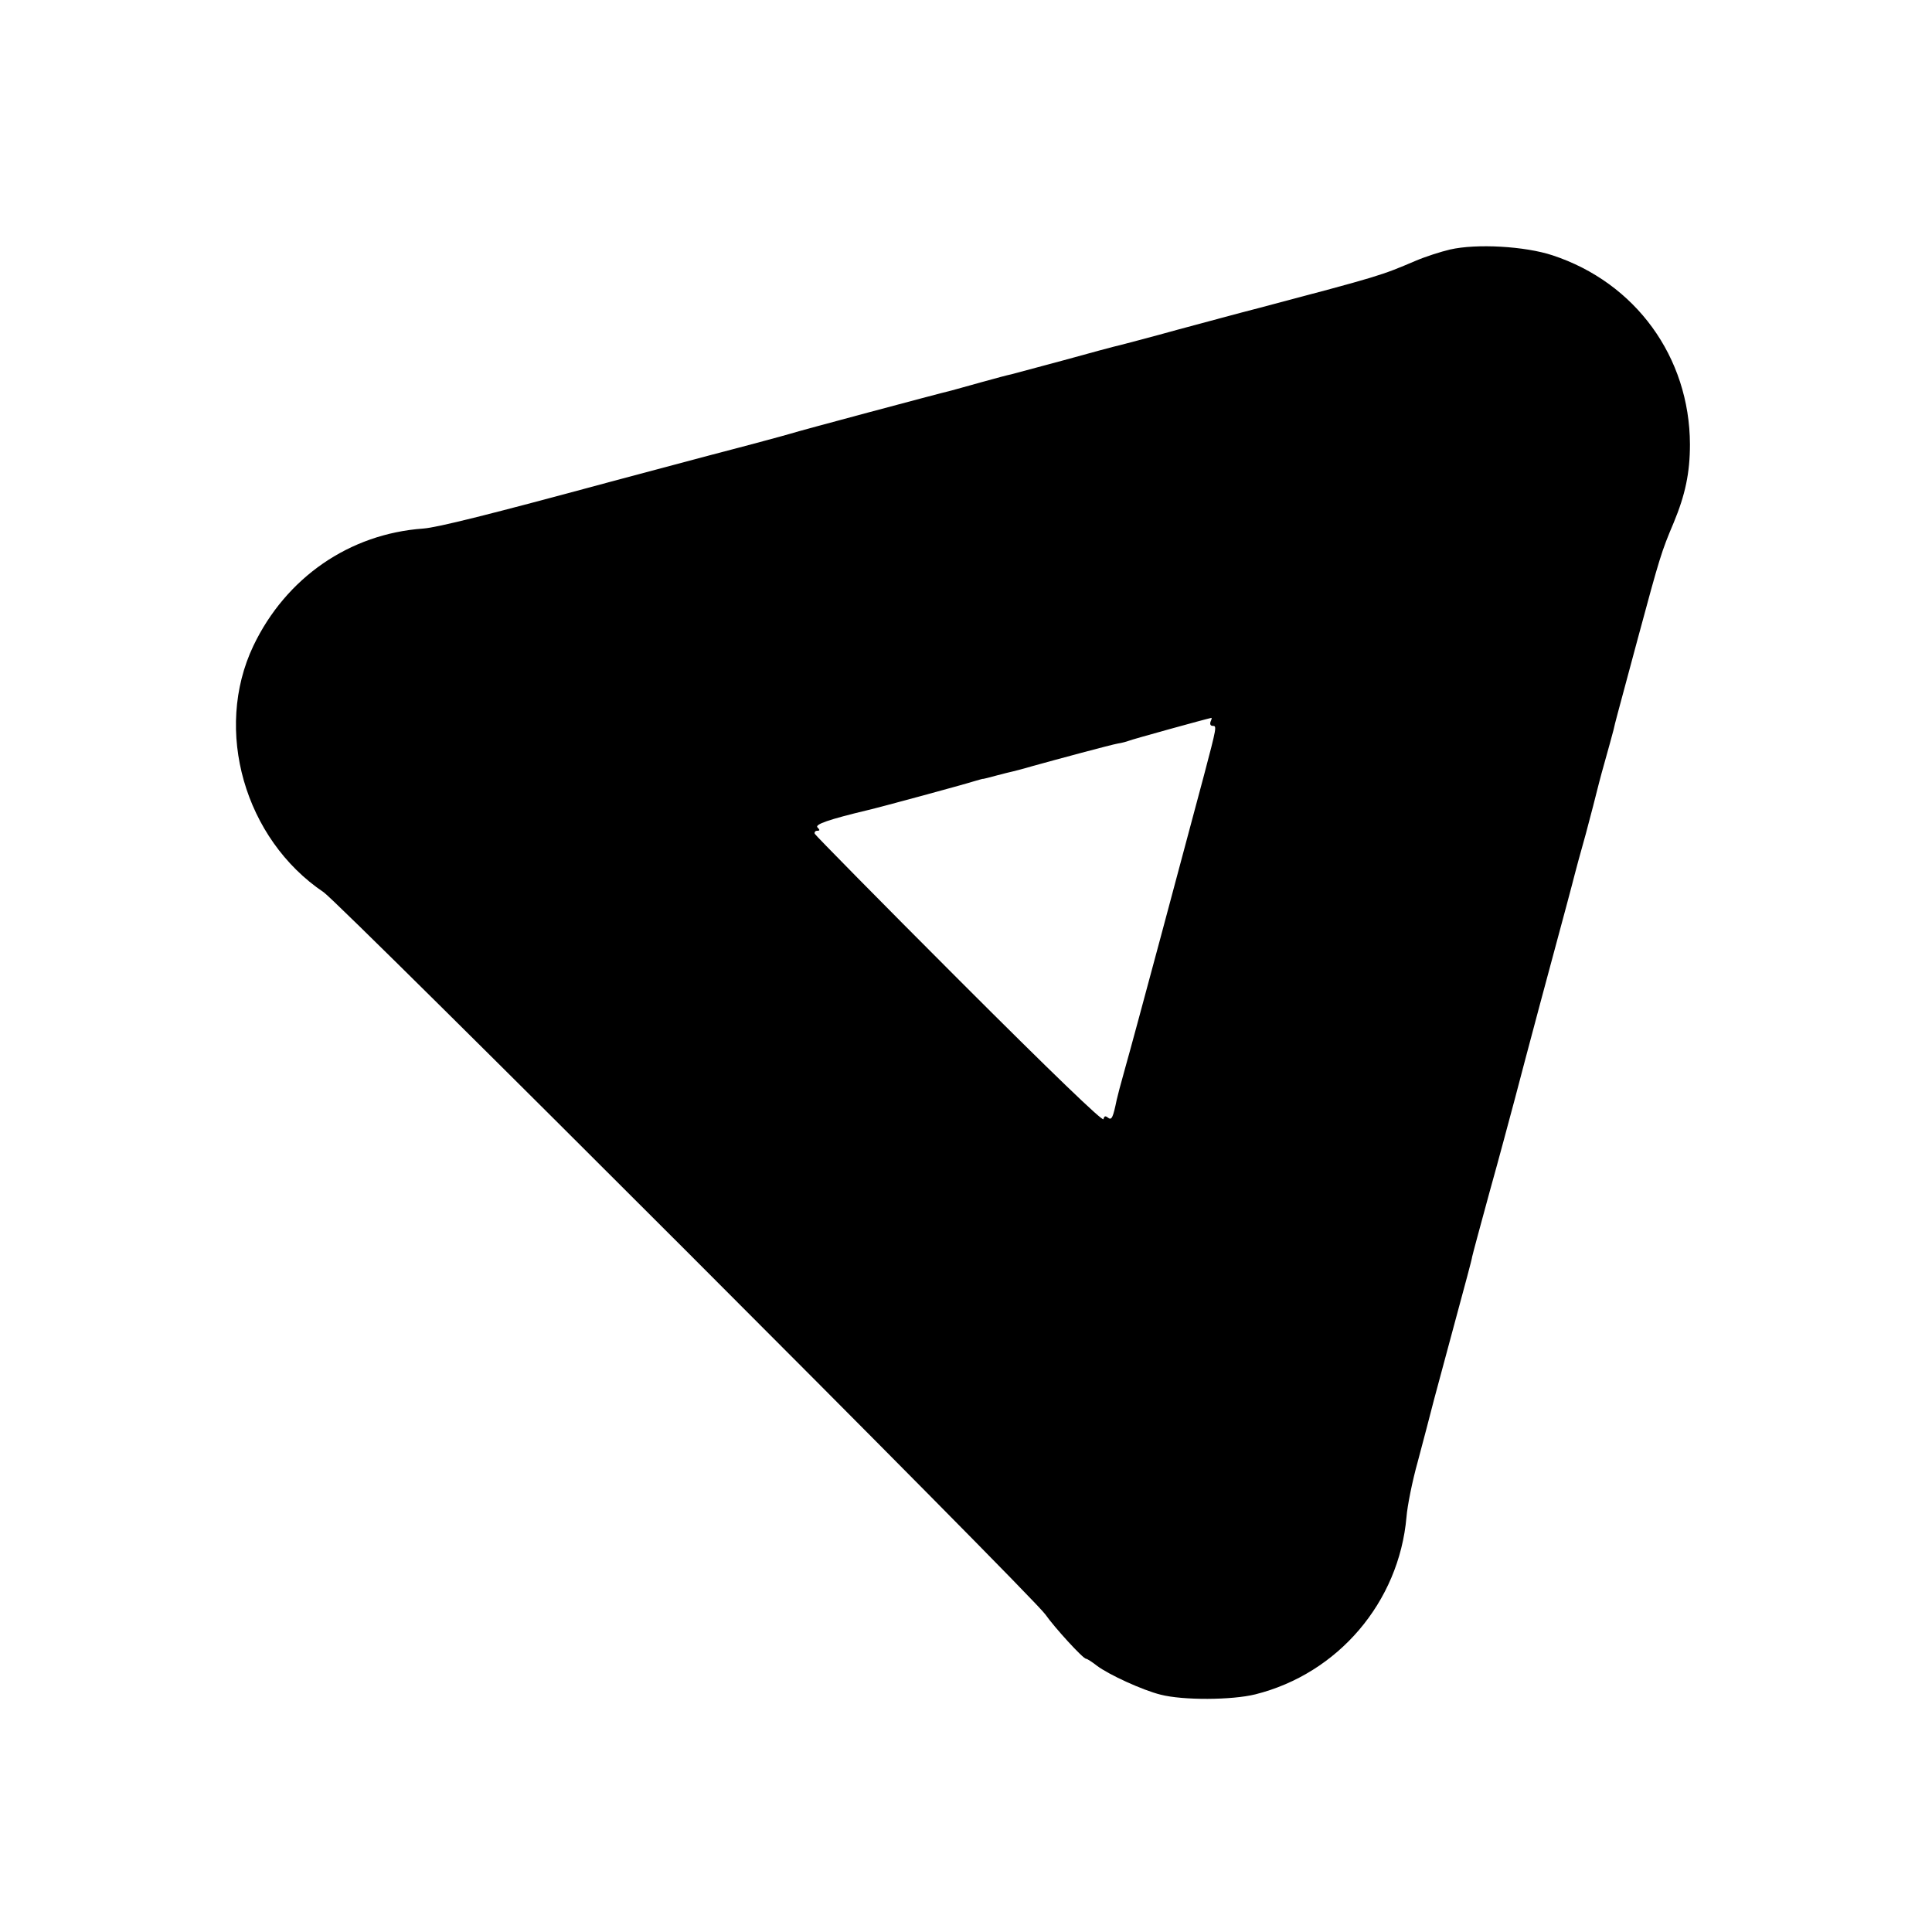
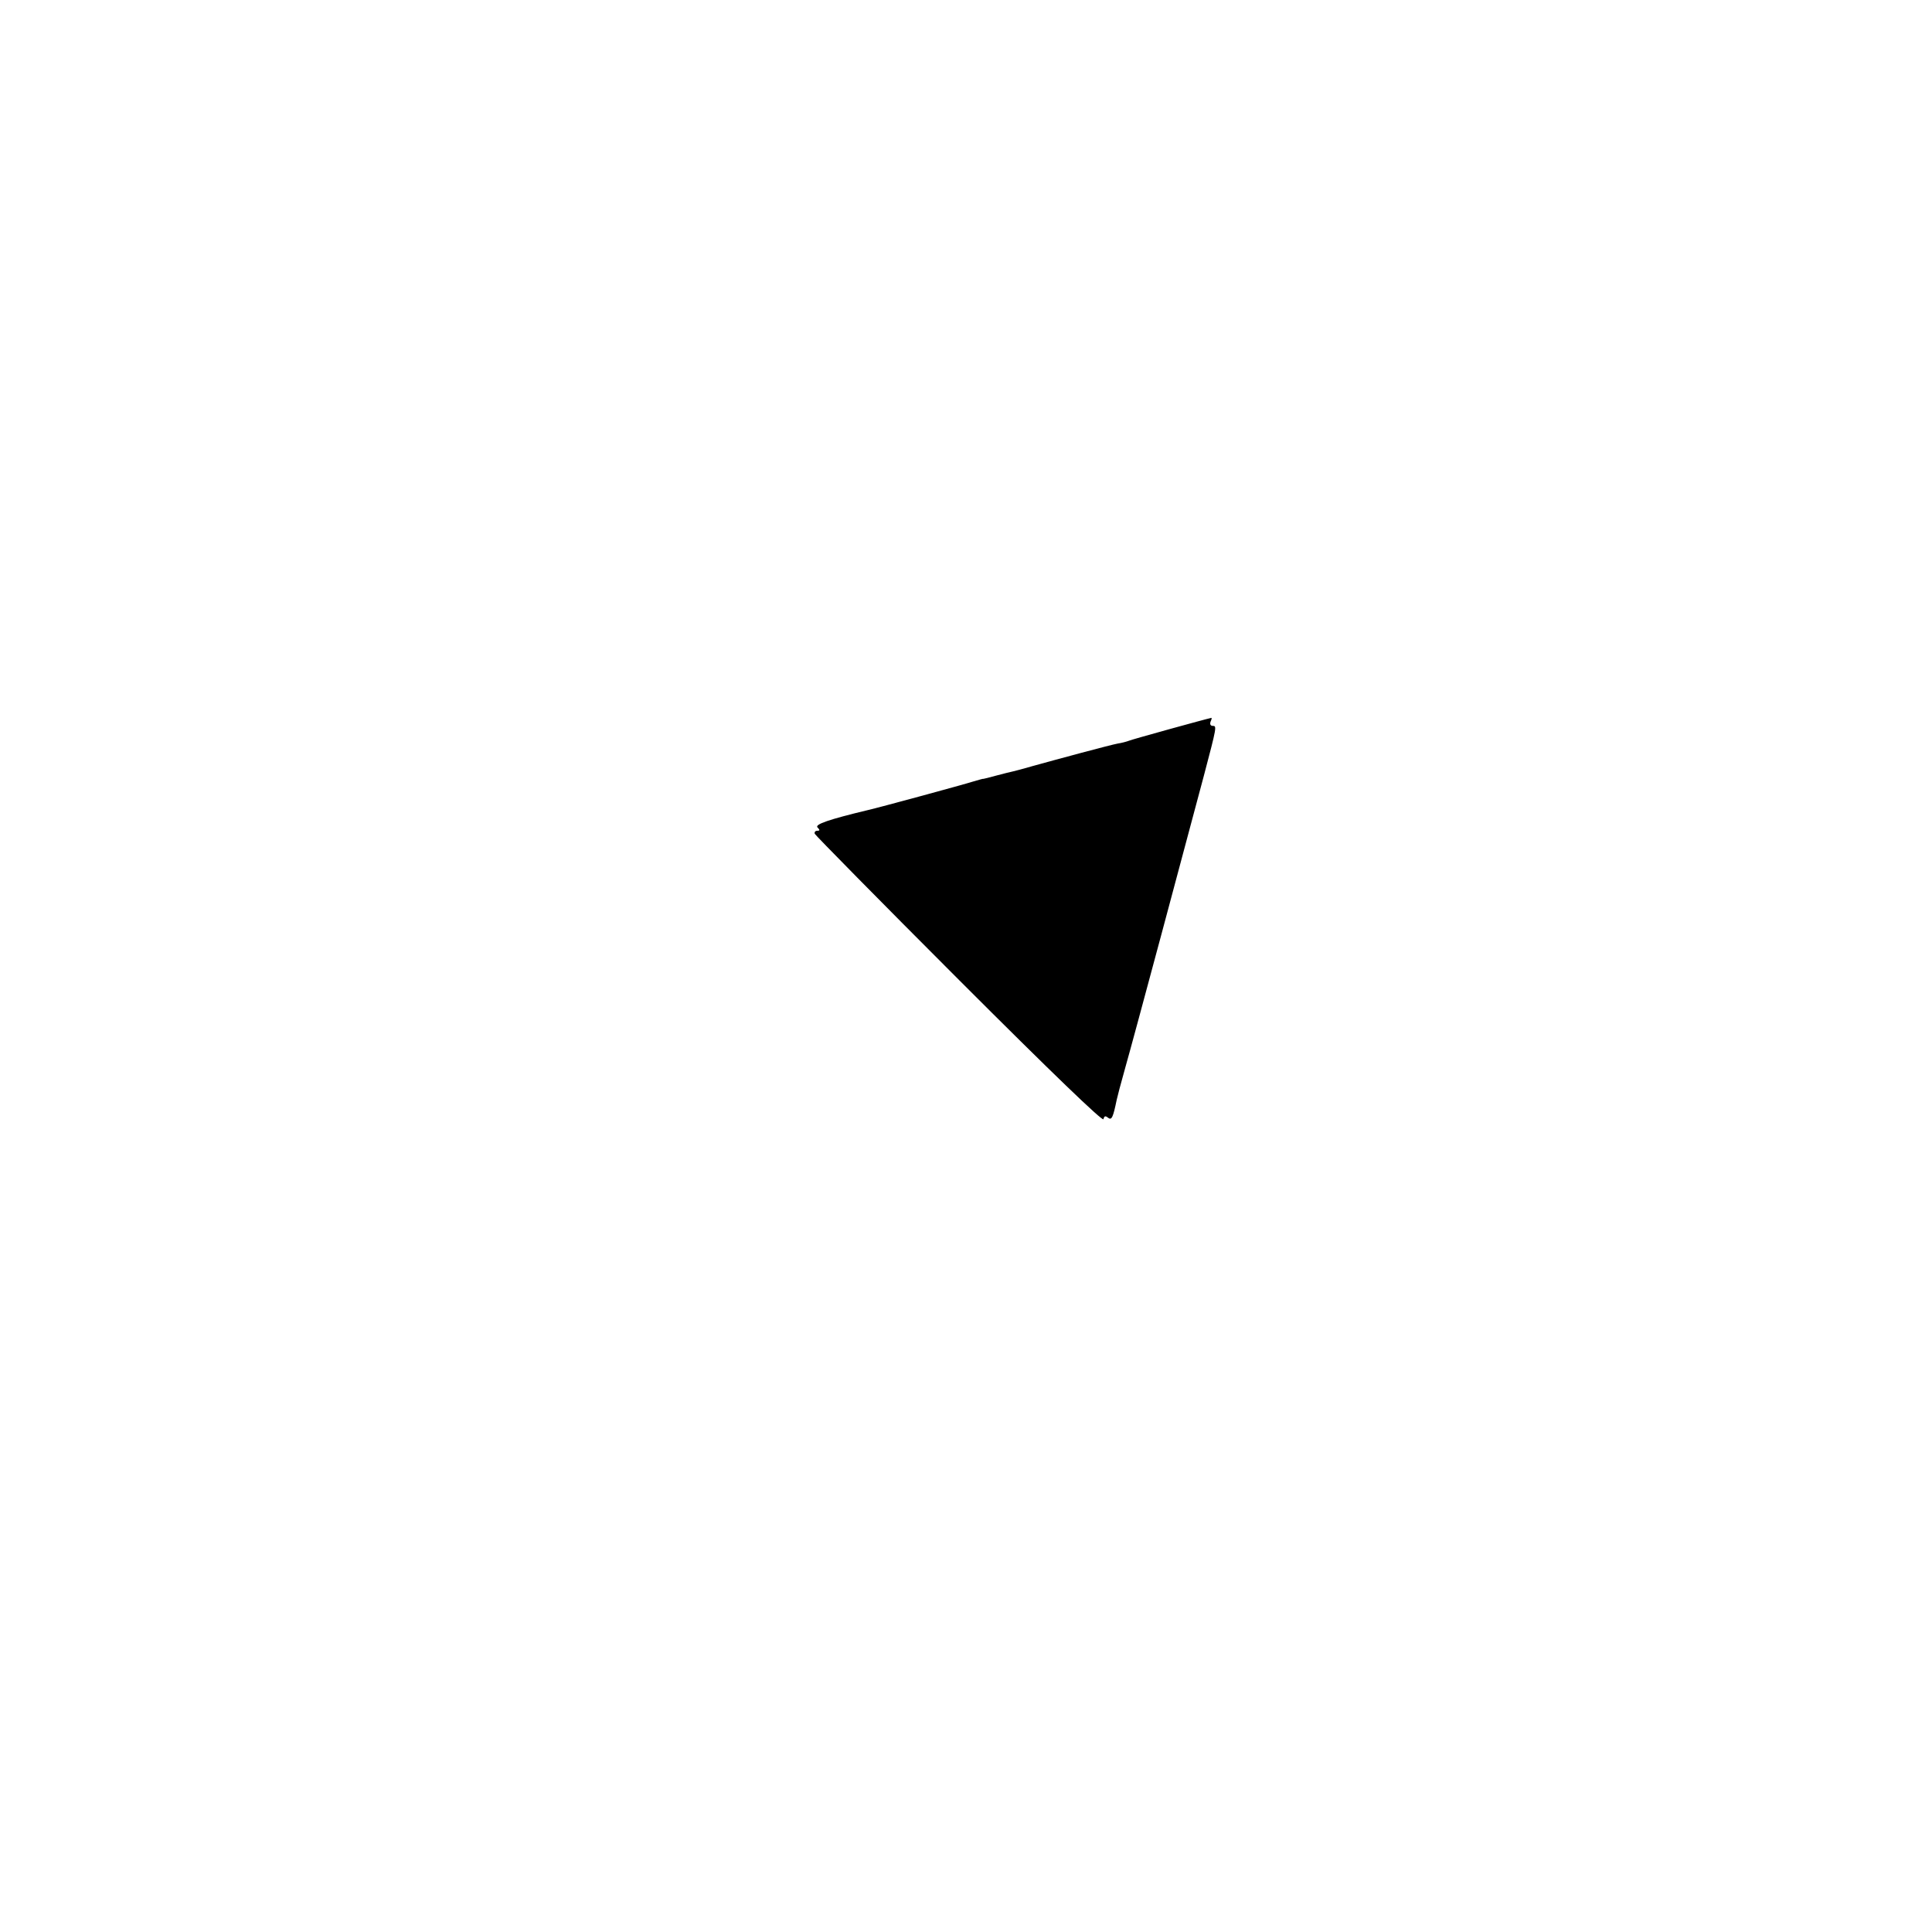
<svg xmlns="http://www.w3.org/2000/svg" version="1" width="933.333" height="933.333" viewBox="0 0 700 700">
-   <path d="M525.4 90.4c-3.4.8-9 2.6-12.5 4.1-12.7 5.4-12.6 5.4-56.4 17-7.1 1.8-20.6 5.5-30 8-9.3 2.6-18.6 5-20.5 5.5-1.9.4-11.1 2.9-20.5 5.5-9.3 2.5-17.9 4.8-19 5.1-1.1.2-6 1.5-11 2.9-4.9 1.4-9.8 2.7-10.8 3-4.3 1-55.5 14.7-58.2 15.6-1.6.5-14.9 4.1-29.5 7.9-14.6 3.9-30.8 8.2-36 9.6-43.6 11.8-62.4 16.5-67.6 16.9-26.8 1.9-49.8 17.8-61.6 42.5-14.5 30.5-3.2 70 25.5 89.3 6.2 4.3 257.1 255.2 261.5 261.7 3.2 4.6 13.6 16 14.7 16 .4 0 2.1 1.1 3.9 2.5 4.2 3.2 16.6 8.9 23.1 10.5 8.1 2.1 25.8 2 34.3-.1 30-7.5 52.1-33.4 54.8-64.3.3-3.9 2.1-13 4.1-20.1 1.9-7.2 4.6-17.3 5.9-22.5 1.4-5.2 5-18.6 8-29.7 3-11.1 5.7-21 5.8-22 .2-1 3.1-11.7 6.4-23.8 3.4-12.1 7.4-27.2 9.1-33.5 3.4-13.1 14.8-55.7 18.7-70 1.4-5.2 2.7-10.2 2.9-11 .2-.8 2-7.6 4.1-15 2-7.4 3.7-14.2 3.9-15 .2-.8 1.4-5.6 2.8-10.5 1.4-5 2.9-10.4 3.3-12 .9-3.9.2-1.1 8.9-33.5 7.9-29.3 8.5-31.2 12.9-41.6 4.2-10.1 5.9-18.1 5.9-28.4-.1-31.6-19.7-58.6-49.8-68.5-10-3.3-27.5-4.3-37.1-2.1zm-86.8 171.1c-.3.9 0 1.5.8 1.5 1.5 0 1.5.2-3.2 18-6.2 23.3-25.7 96.1-28.4 105.5-1.7 6-3.1 11.4-3.2 12-1.3 6.3-1.8 7.5-3.1 6.5-1-.8-1.4-.7-1.7.5-.2 1-18.4-16.5-52.3-50.4-28.6-28.6-52.1-52.5-52.3-53-.2-.6.2-1.1.9-1.1 1 0 1-.3.1-1.2-1.1-1.1 4.1-2.9 18.3-6.3 3.6-.8 34.9-9.3 38.3-10.4 1.8-.5 3.3-1 3.5-.9.1 0 2.2-.5 4.7-1.2s5.2-1.3 6-1.5c.8-.2 4-1 7-1.9 9-2.5 28.3-7.7 31-8.2 1.4-.2 3.2-.7 4-1 1.1-.5 27.9-7.9 29.9-8.3.2-.1.1.6-.3 1.4z" />
+   <path d="M525.4 90.4zm-86.8 171.1c-.3.9 0 1.5.8 1.5 1.5 0 1.5.2-3.2 18-6.2 23.3-25.7 96.1-28.4 105.5-1.7 6-3.1 11.4-3.2 12-1.3 6.3-1.8 7.5-3.1 6.5-1-.8-1.4-.7-1.7.5-.2 1-18.4-16.5-52.3-50.4-28.6-28.6-52.1-52.5-52.3-53-.2-.6.2-1.1.9-1.1 1 0 1-.3.1-1.2-1.1-1.1 4.1-2.9 18.3-6.3 3.6-.8 34.9-9.3 38.3-10.4 1.8-.5 3.3-1 3.5-.9.1 0 2.2-.5 4.7-1.2s5.2-1.3 6-1.5c.8-.2 4-1 7-1.9 9-2.5 28.3-7.7 31-8.2 1.4-.2 3.2-.7 4-1 1.1-.5 27.9-7.9 29.9-8.3.2-.1.1.6-.3 1.4z" />
</svg>